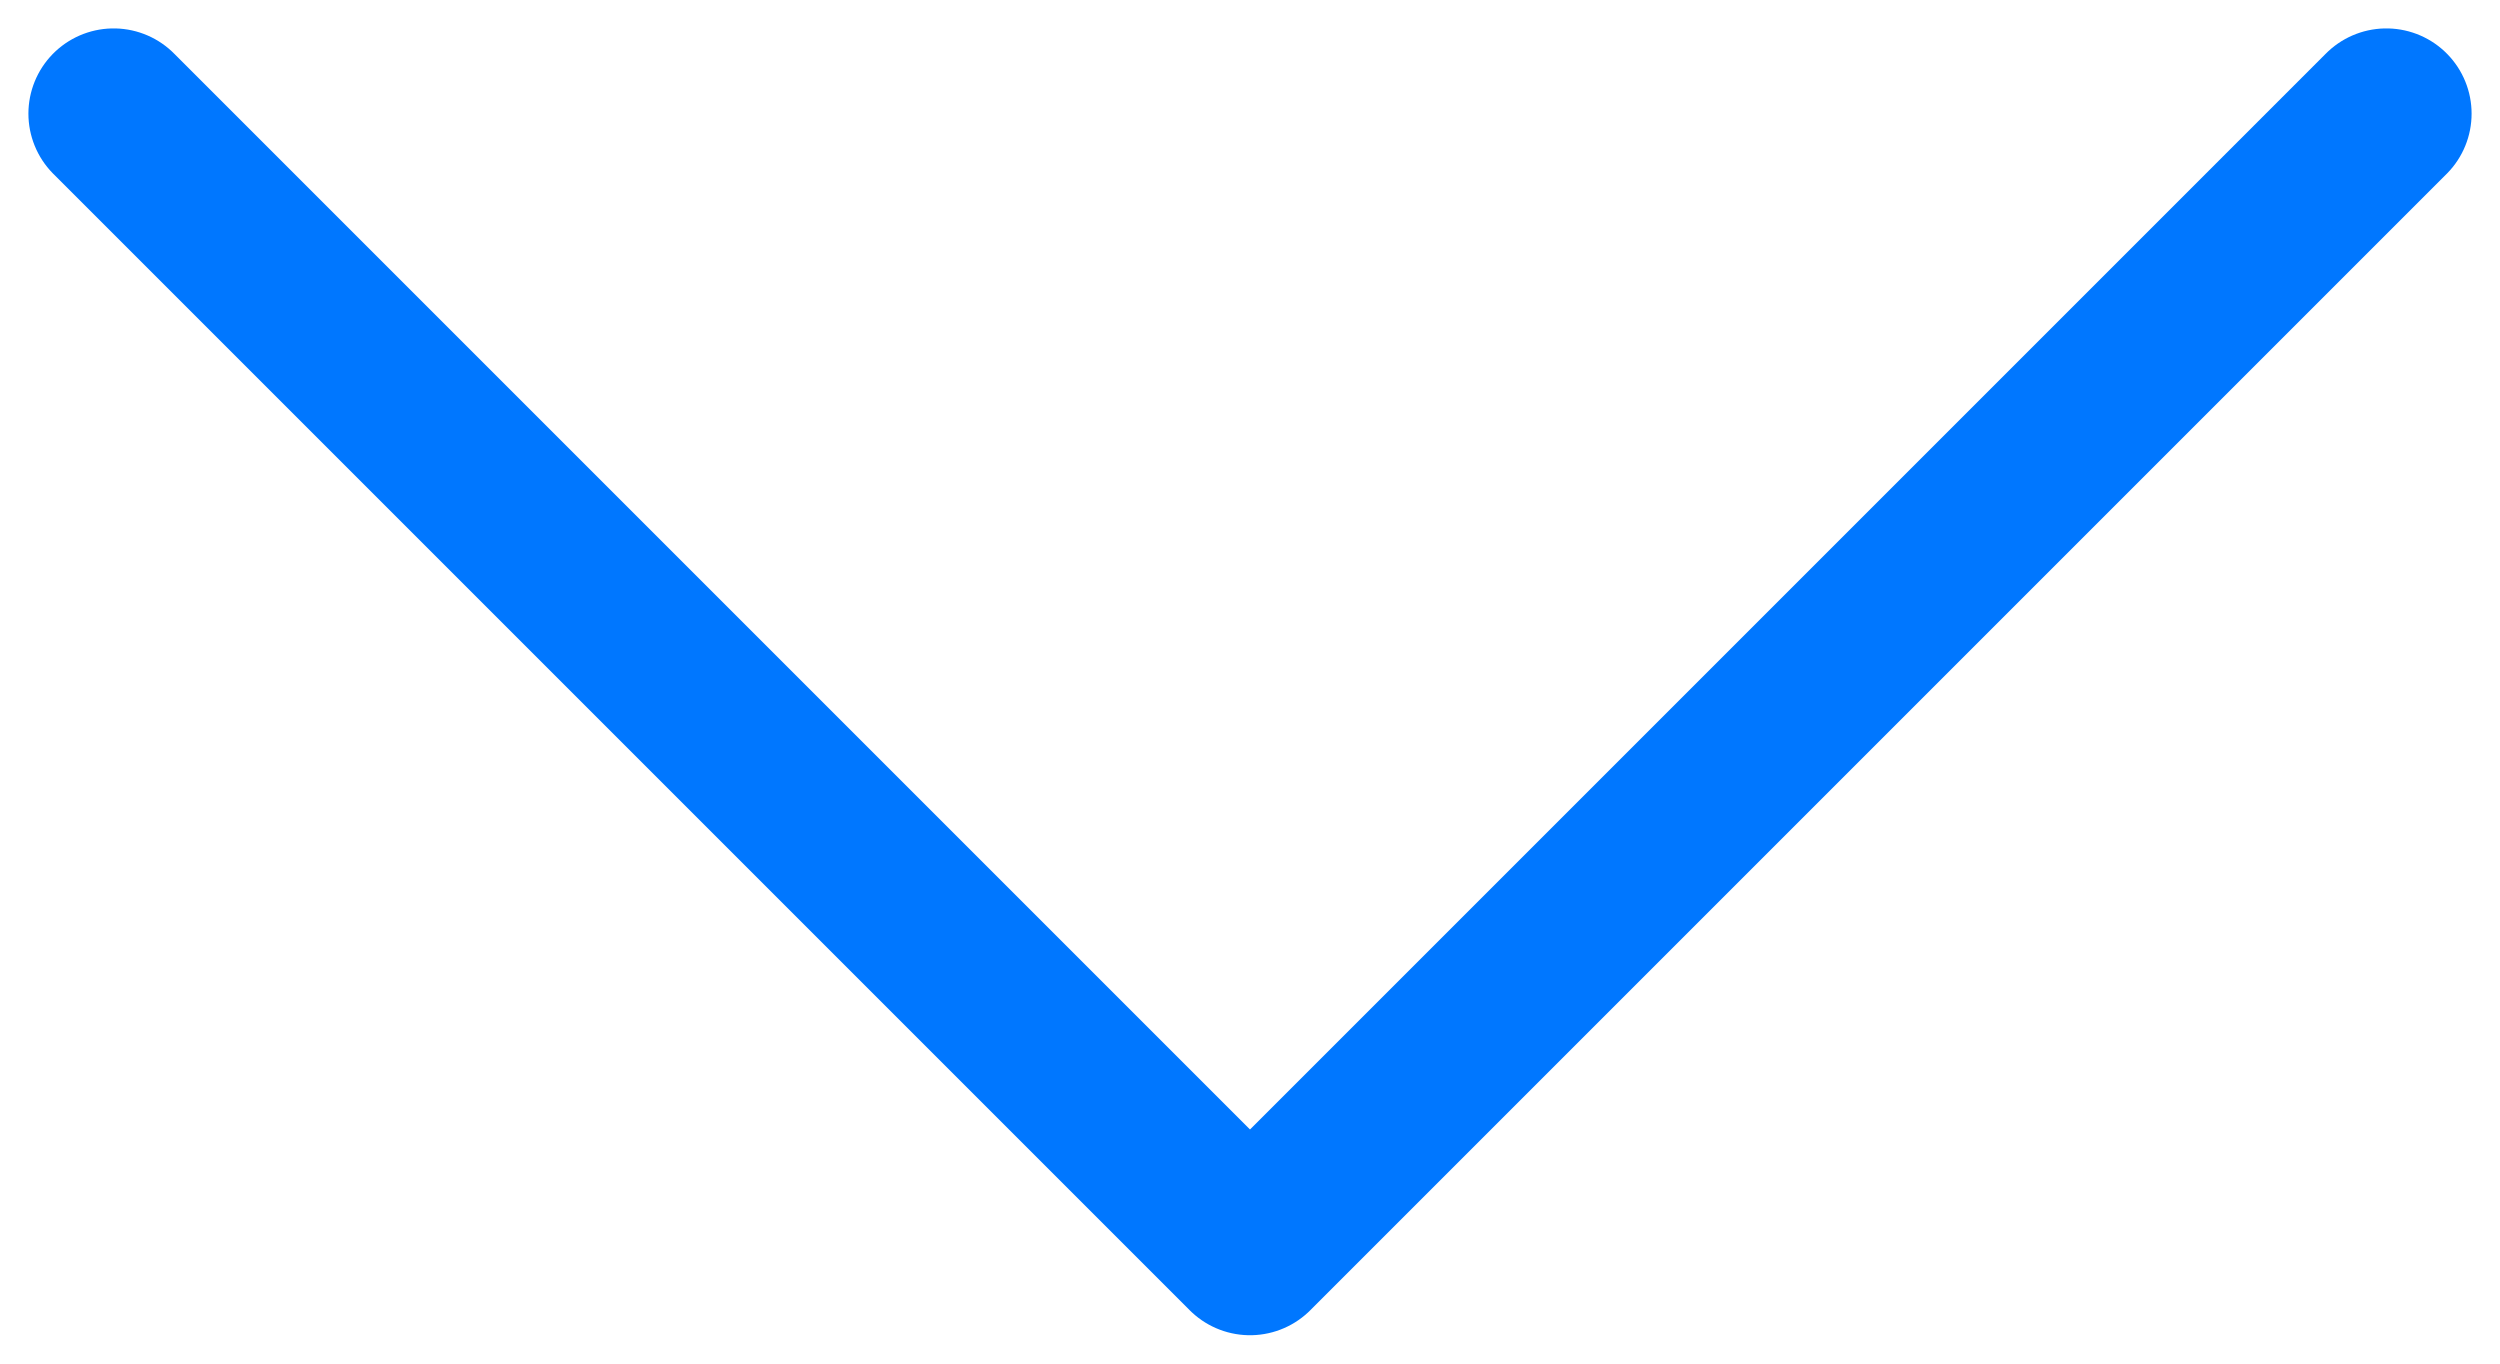
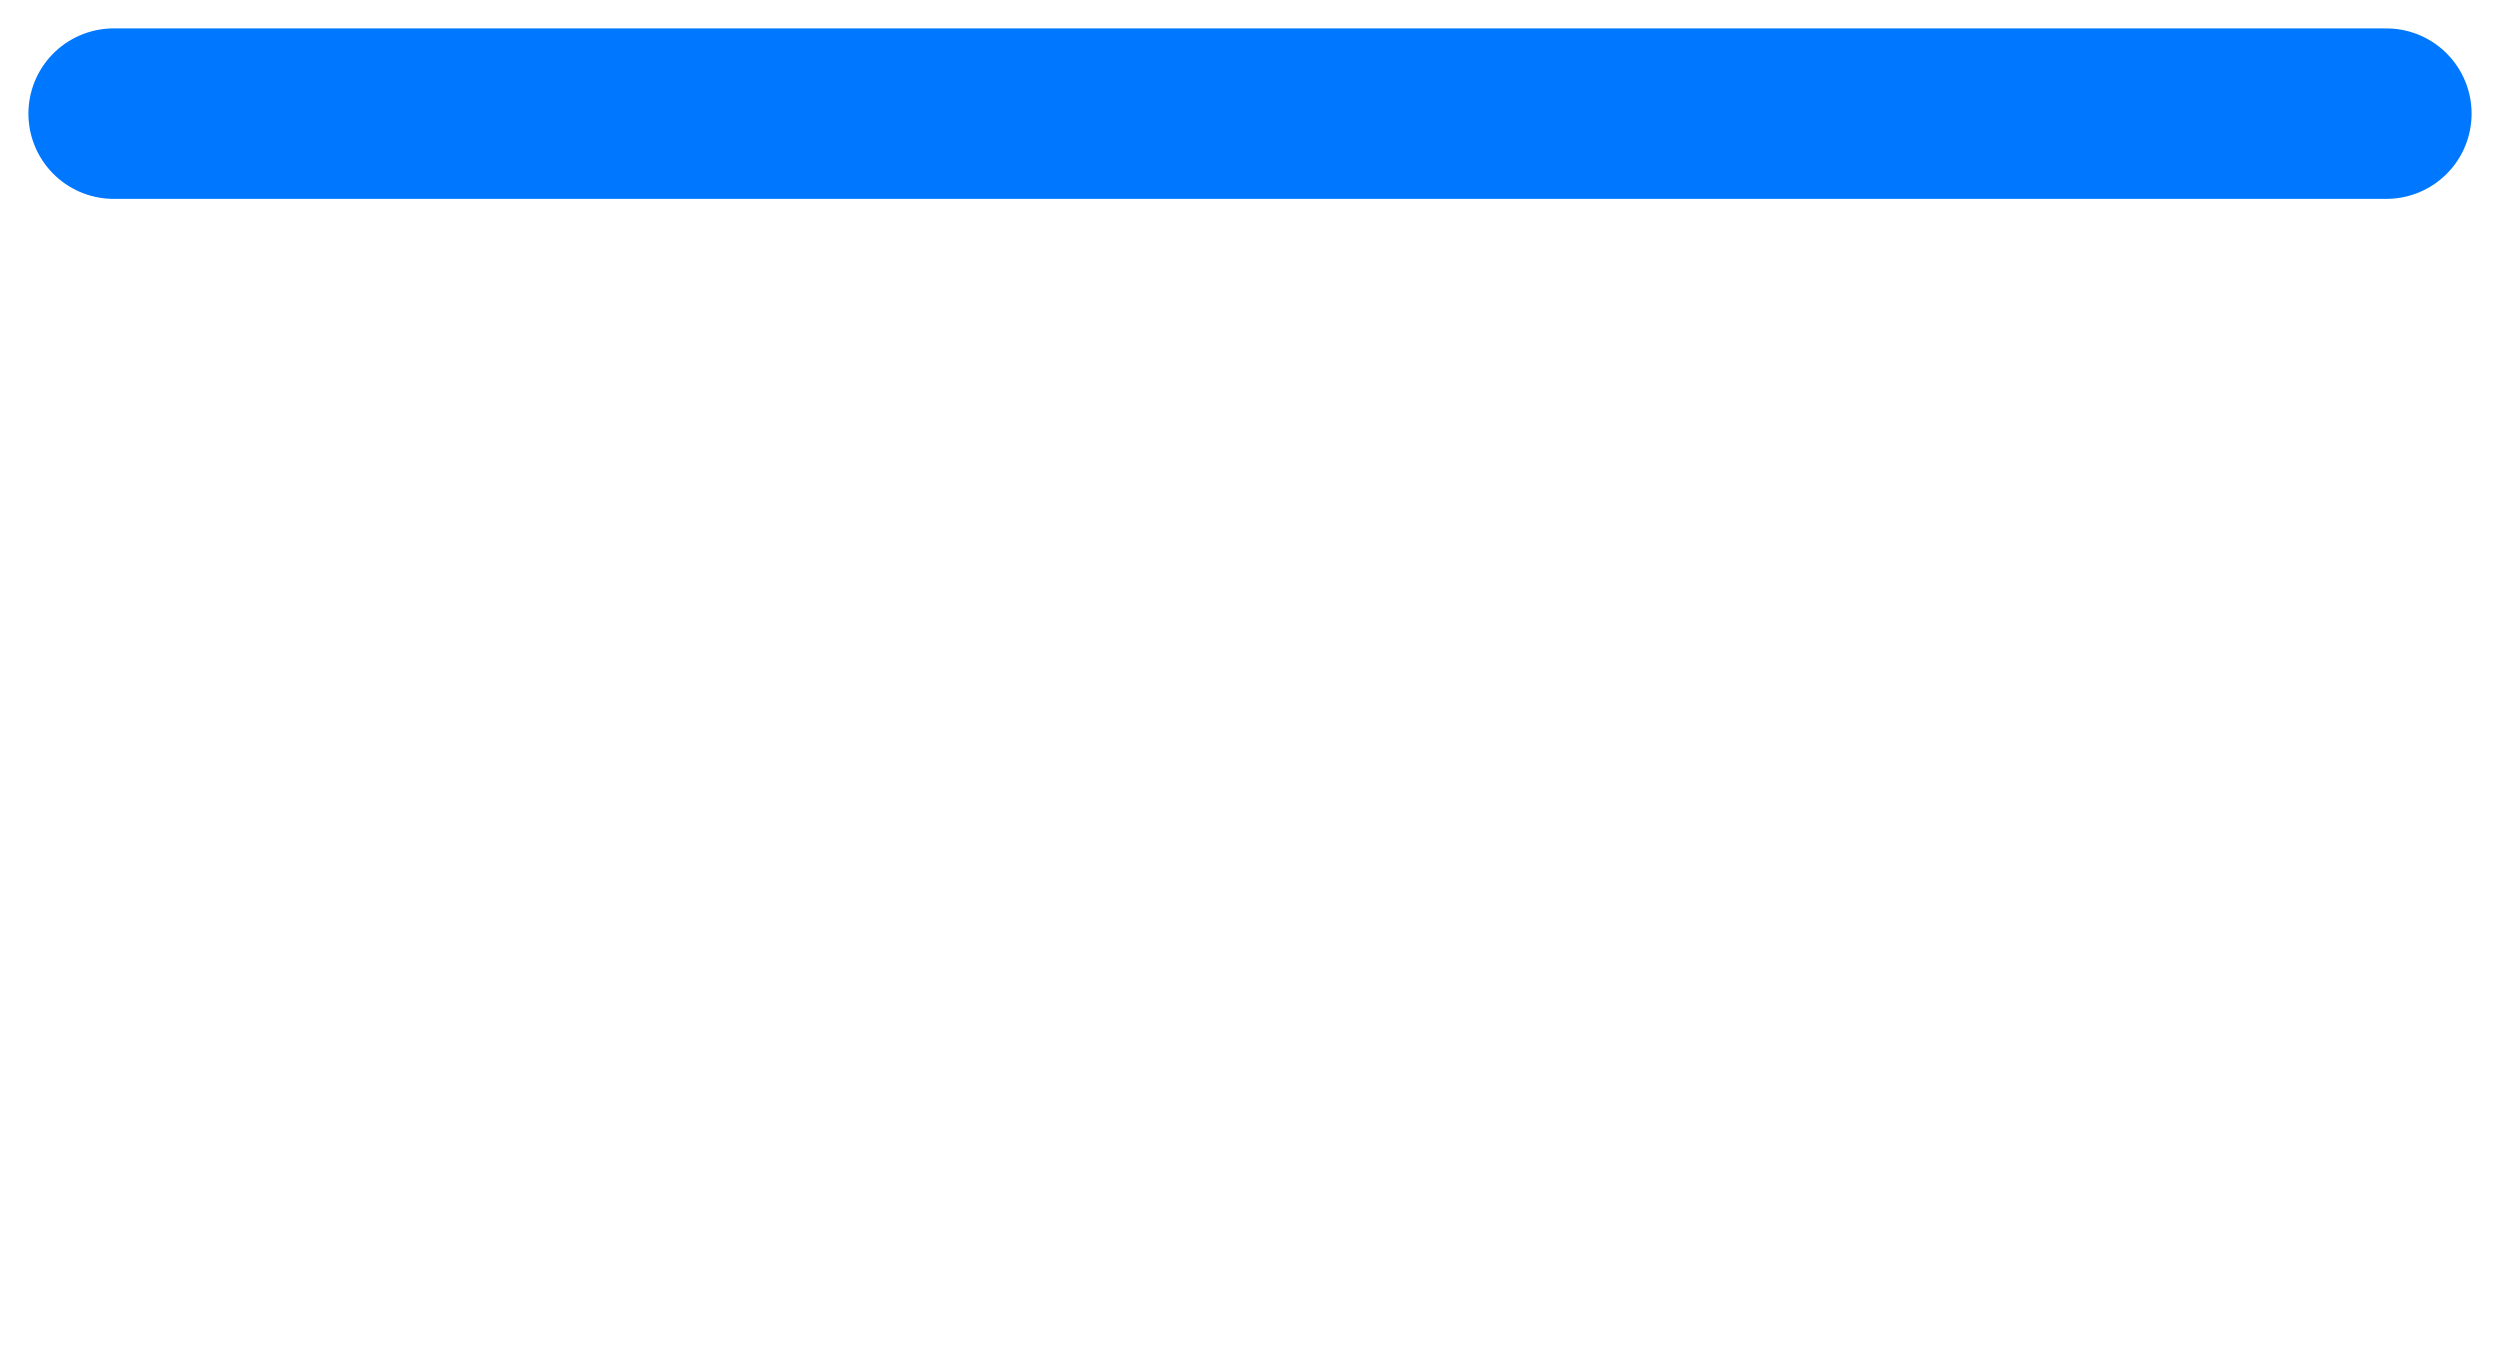
<svg xmlns="http://www.w3.org/2000/svg" width="44" height="24" viewBox="0 0 44 24" fill="none">
-   <path d="M42 2L22 22L2 2" stroke="#0077FF" stroke-width="3" stroke-linecap="round" stroke-linejoin="round" />
+   <path d="M42 2L2 2" stroke="#0077FF" stroke-width="3" stroke-linecap="round" stroke-linejoin="round" />
</svg>